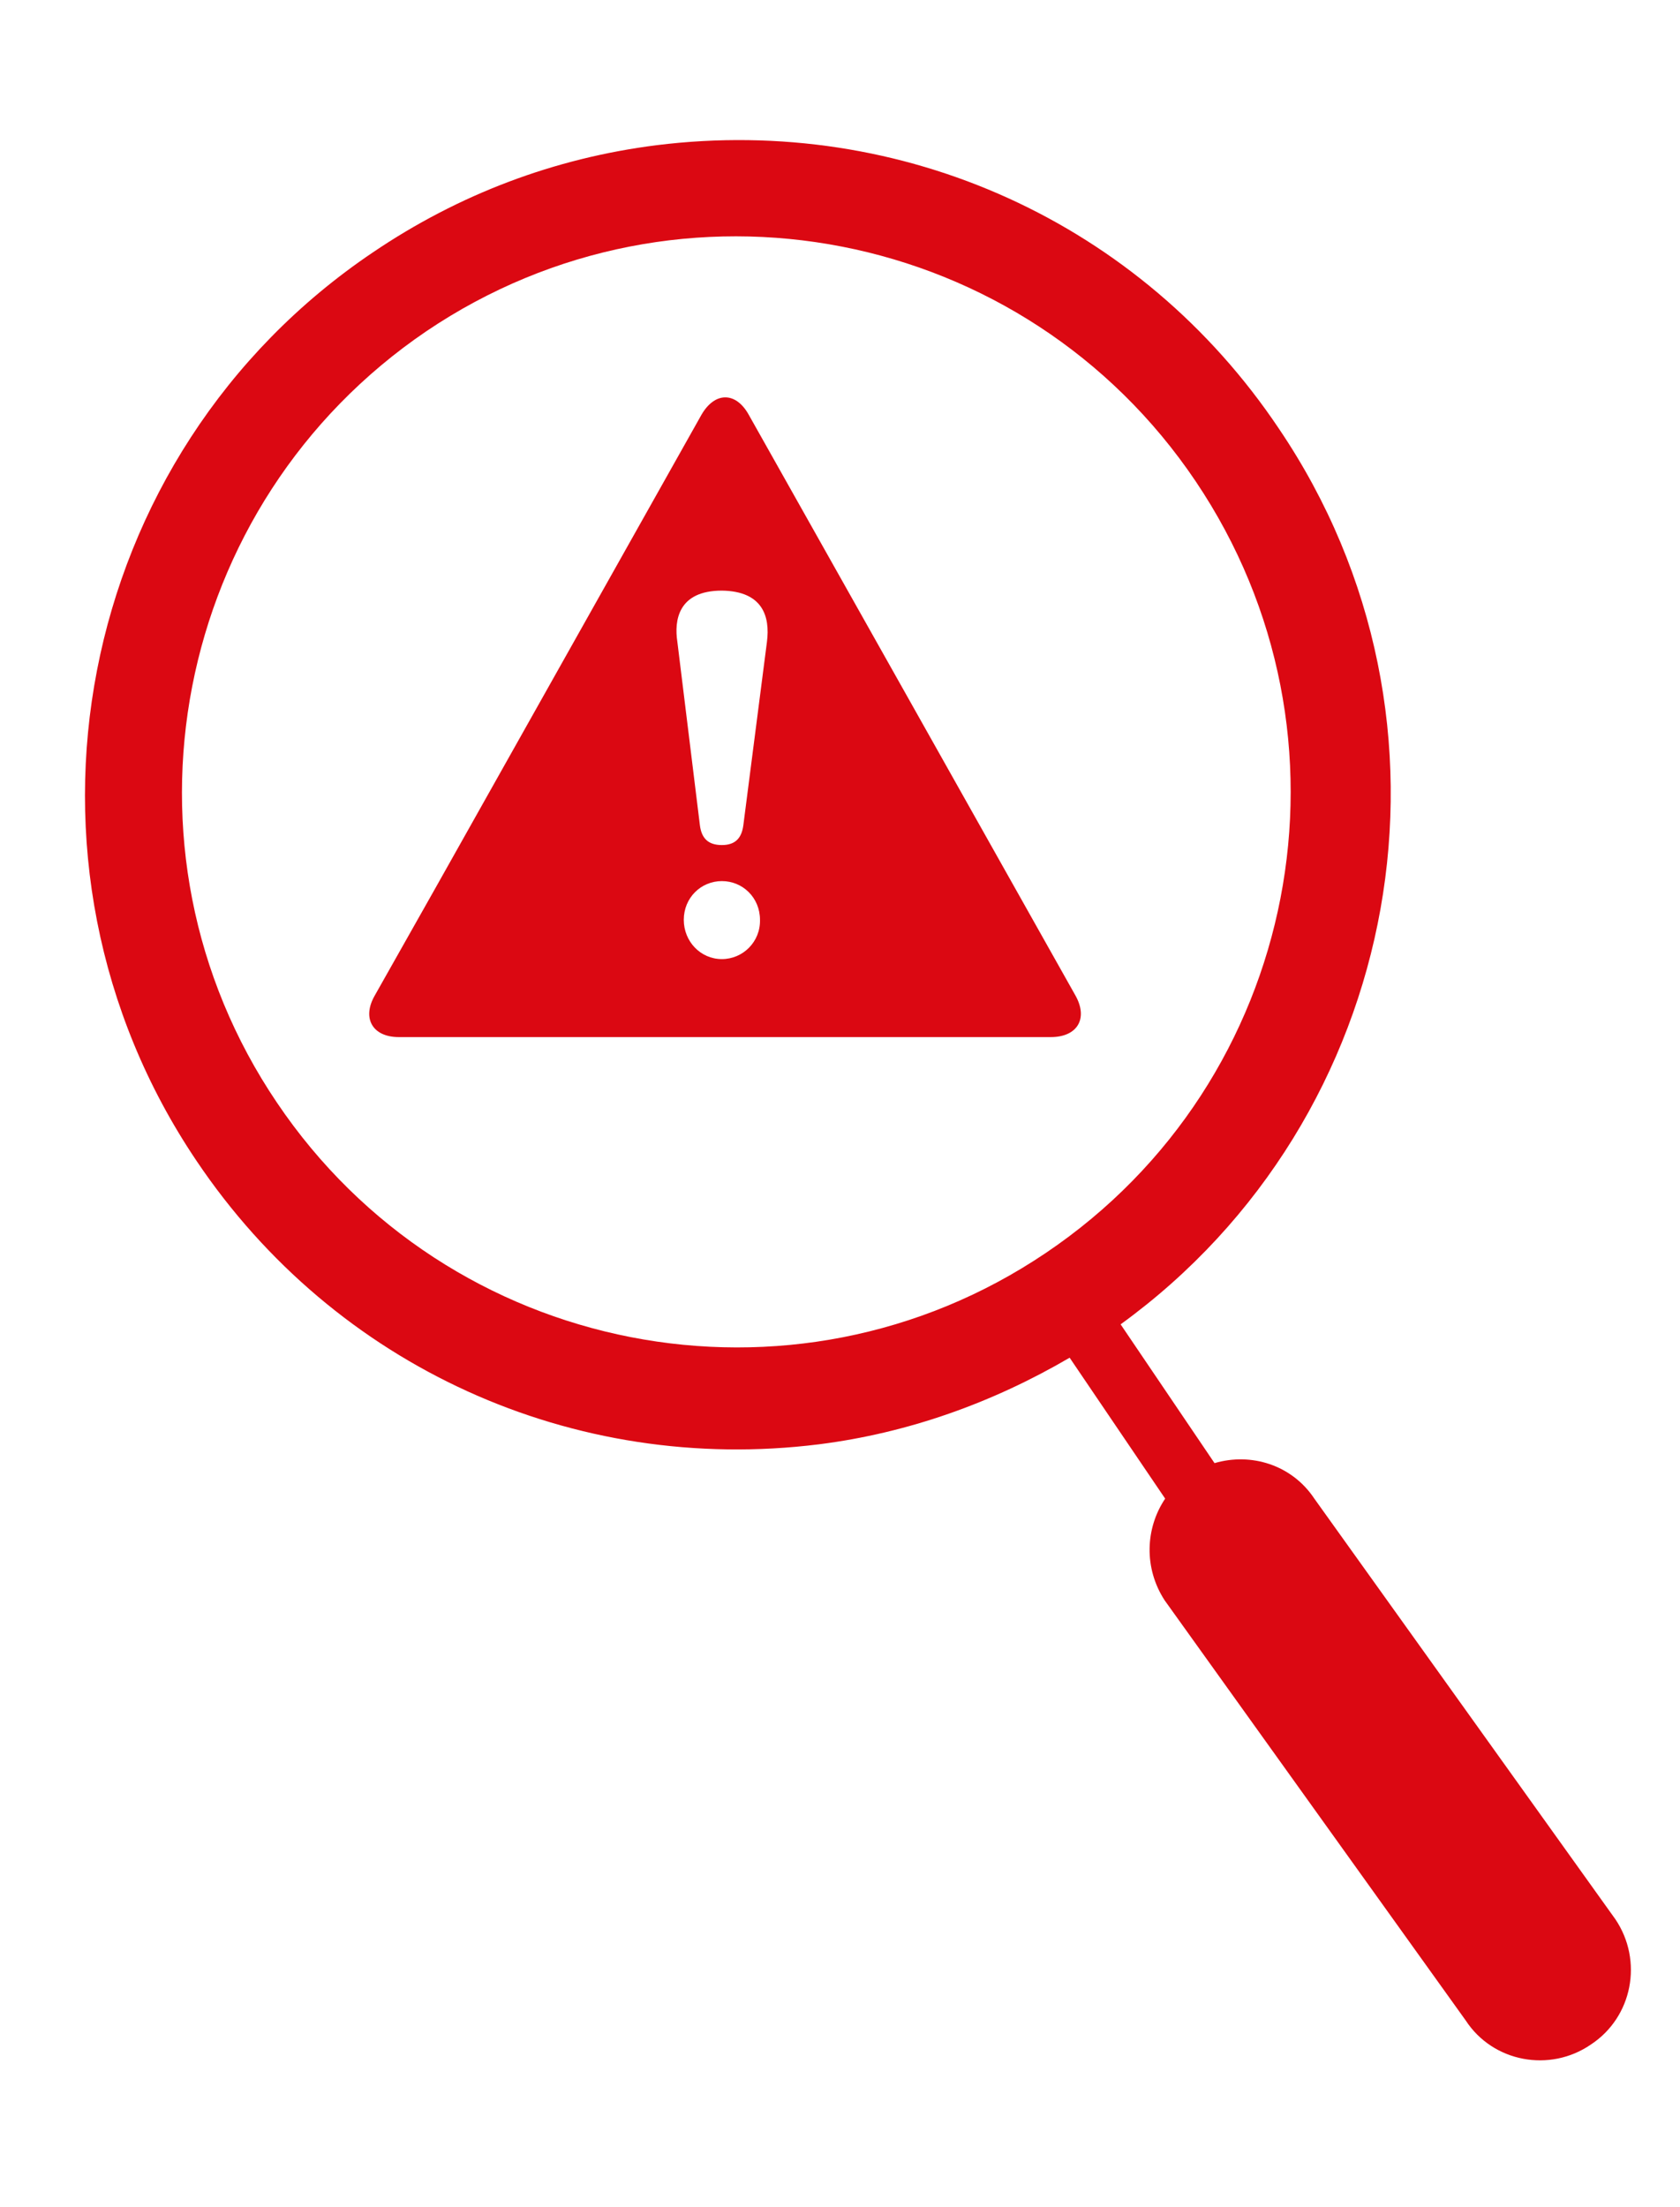
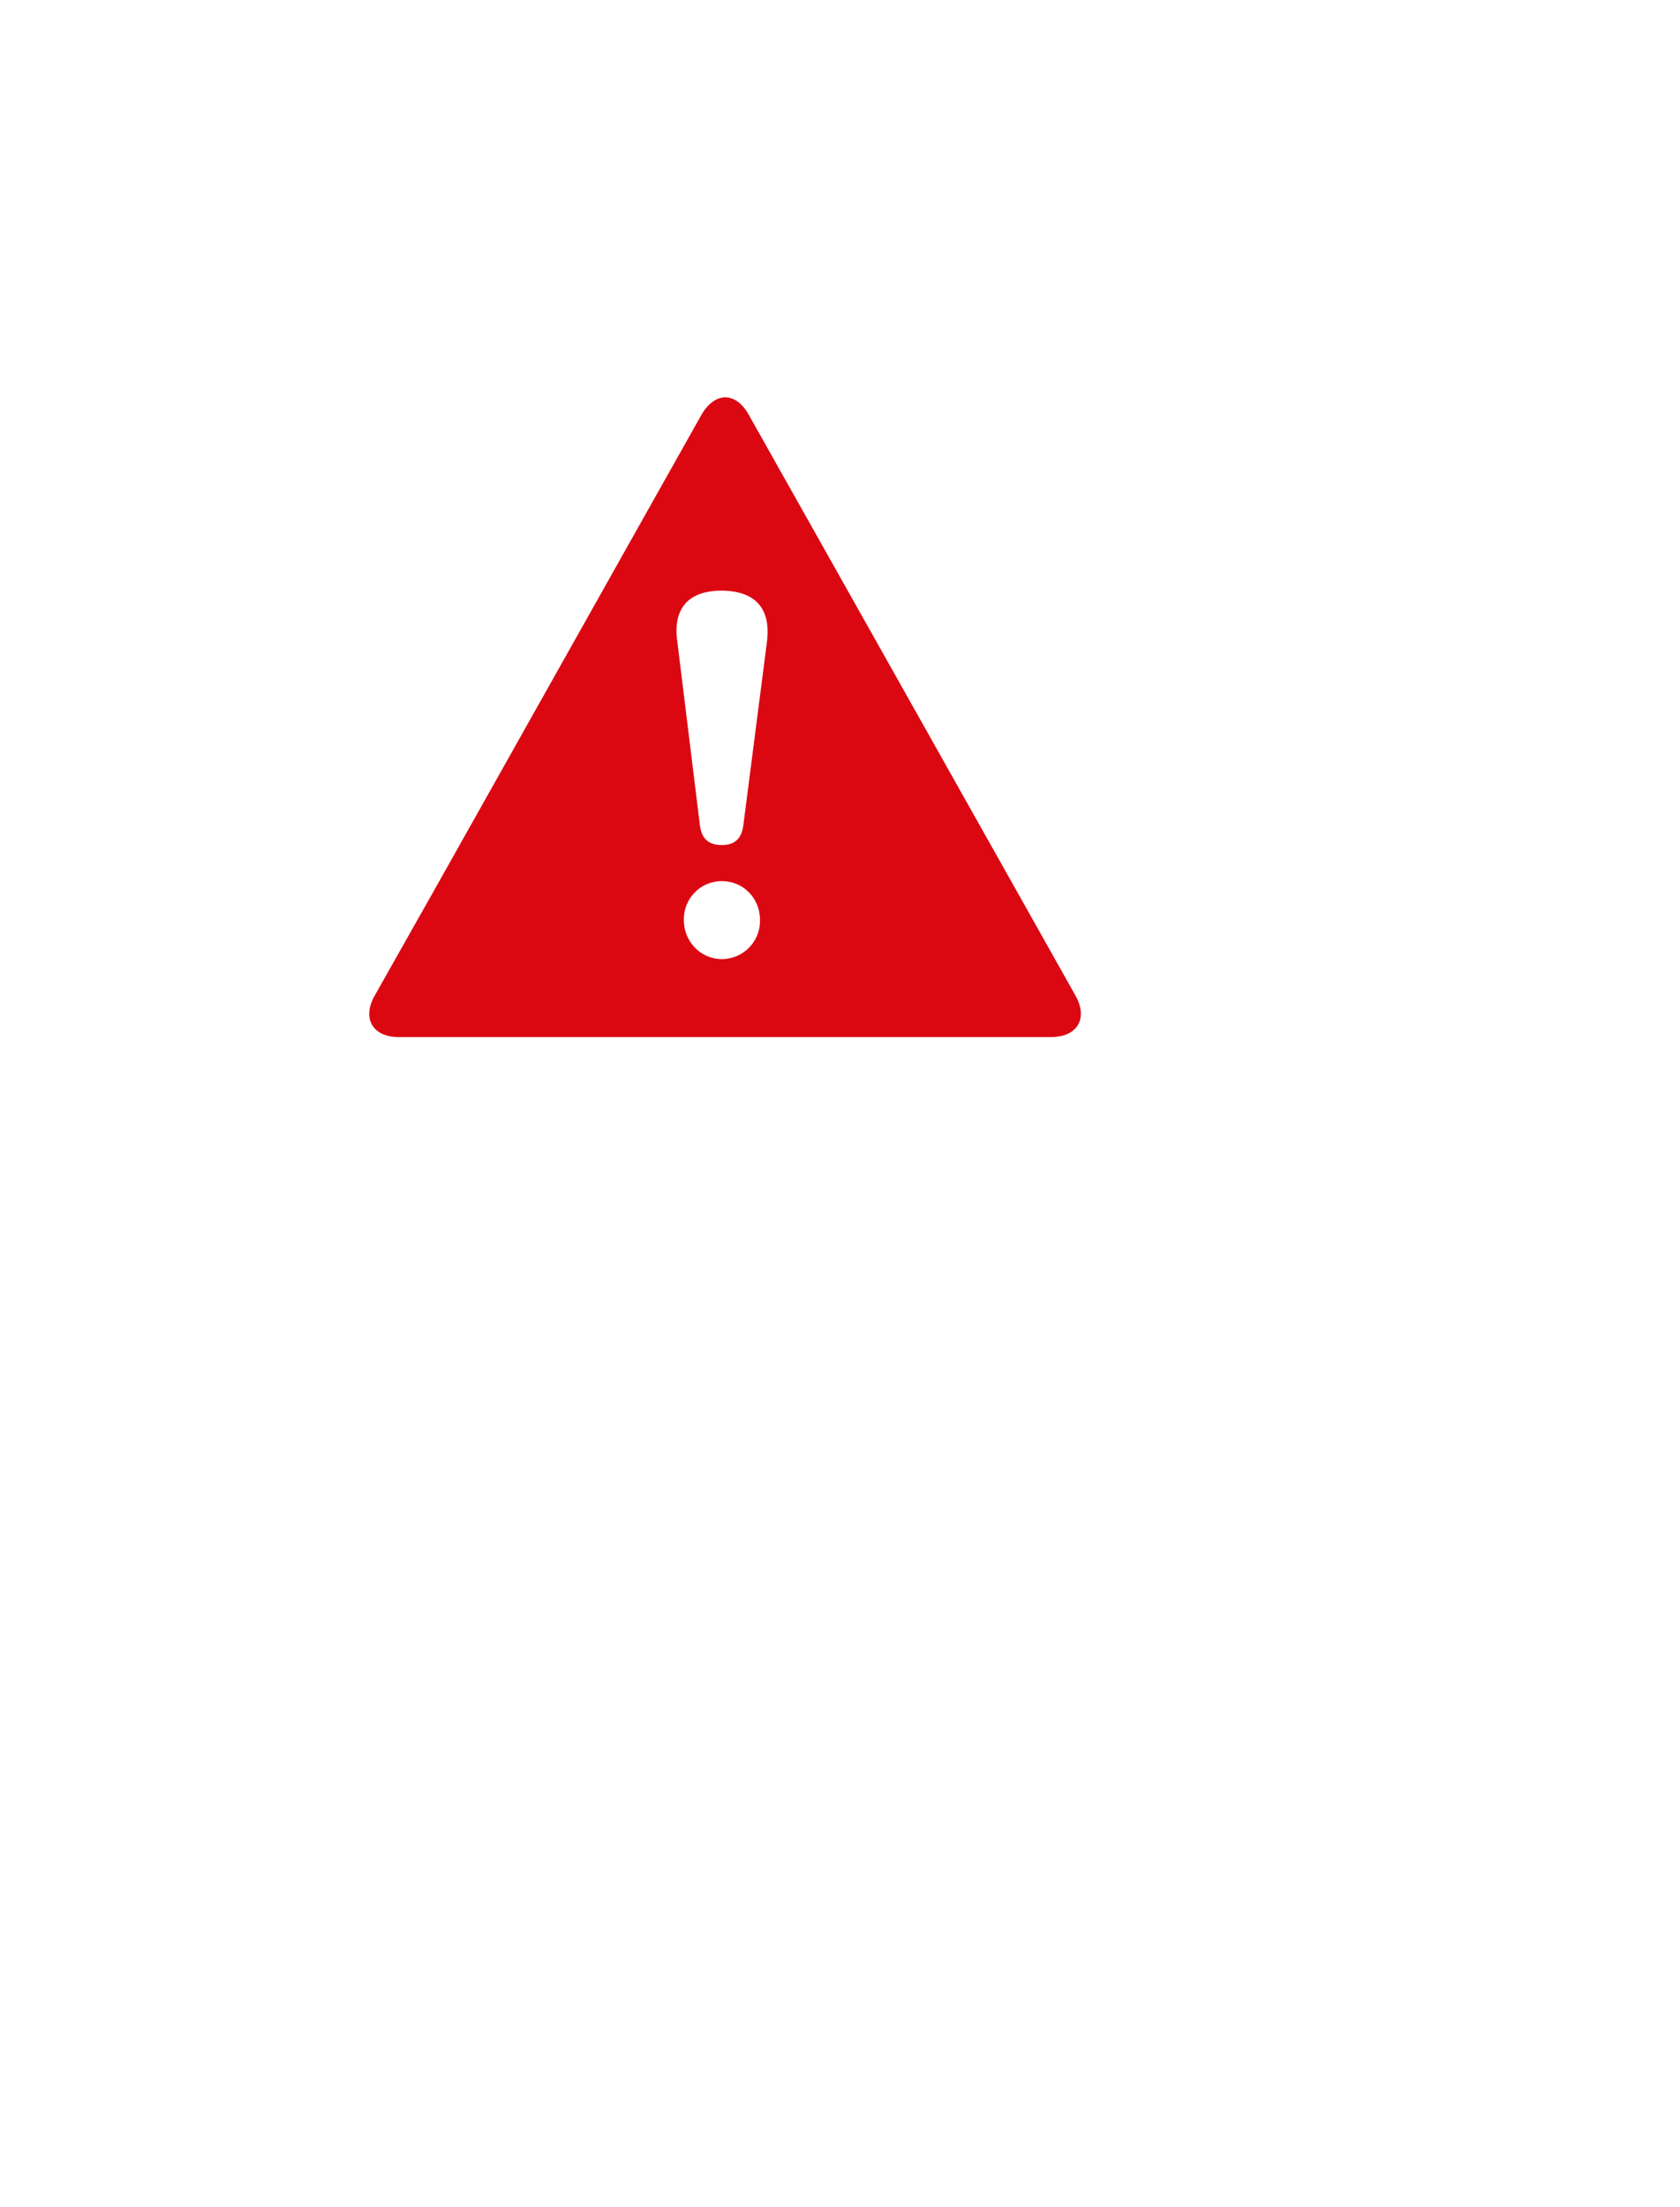
<svg xmlns="http://www.w3.org/2000/svg" width="492" height="646" xml:space="preserve" overflow="hidden">
  <g transform="translate(-164 -147)">
    <g>
      <g>
-         <path d="M448.227 519.892 360.058 396.992C353.458 387.091 341.513 383.475 330.827 386.619L303.323 346.071C386.461 285.878 407.678 169.892 349.686 84.396 309.296 24.203 239.515-7.387 167.378 1.572 137.517 5.344 109.542 15.873 84.396 32.847-3.3 91.783-26.246 211.069 32.69 298.294 73.238 358.487 143.018 390.077 214.998 381.119 241.087 377.818 265.761 369.017 288.393 355.816L316.368 396.992C310.552 405.636 310.081 417.266 316.21 426.695L404.378 549.439C412.394 561.698 429.053 564.684 440.997 556.512 453.256 548.496 456.399 531.994 448.227 519.892ZM281.477 325.169C207.297 375.146 106.398 355.501 56.264 281.321 5.972 207.14 25.775 106.242 99.956 55.95 174.293 5.815 275.191 25.46 325.326 99.798 375.461 174.135 355.972 275.034 281.477 325.169Z" fill="#DB0812" transform="matrix(1 0 0 1.002 188.858 187.937)" />
        <path d="M290.121 250.045 240.773 162.506 194.41 80.31C190.638 73.552 184.509 73.552 180.579 80.31L103.098 217.827 84.868 250.045C81.096 256.646 84.239 262.146 91.94 262.146L282.891 262.146C290.593 262.146 293.893 256.804 290.121 250.045ZM186.551 239.358C180.265 239.358 175.393 234.171 175.393 227.885 175.393 221.441 180.423 216.57 186.551 216.57 192.681 216.57 197.71 221.441 197.71 227.885 197.867 234.329 192.681 239.358 186.551 239.358ZM199.753 146.632 192.838 200.224C192.367 203.84 190.638 206.04 186.551 206.04 182.465 206.04 180.579 203.996 180.107 200.224L173.507 146.632C172.564 140.503 173.665 131.702 186.551 131.702 198.496 131.859 200.696 139.246 199.753 146.632Z" fill="#DB0812" transform="matrix(1 0 0 1.002 188.858 187.937)" />
      </g>
    </g>
  </g>
</svg>